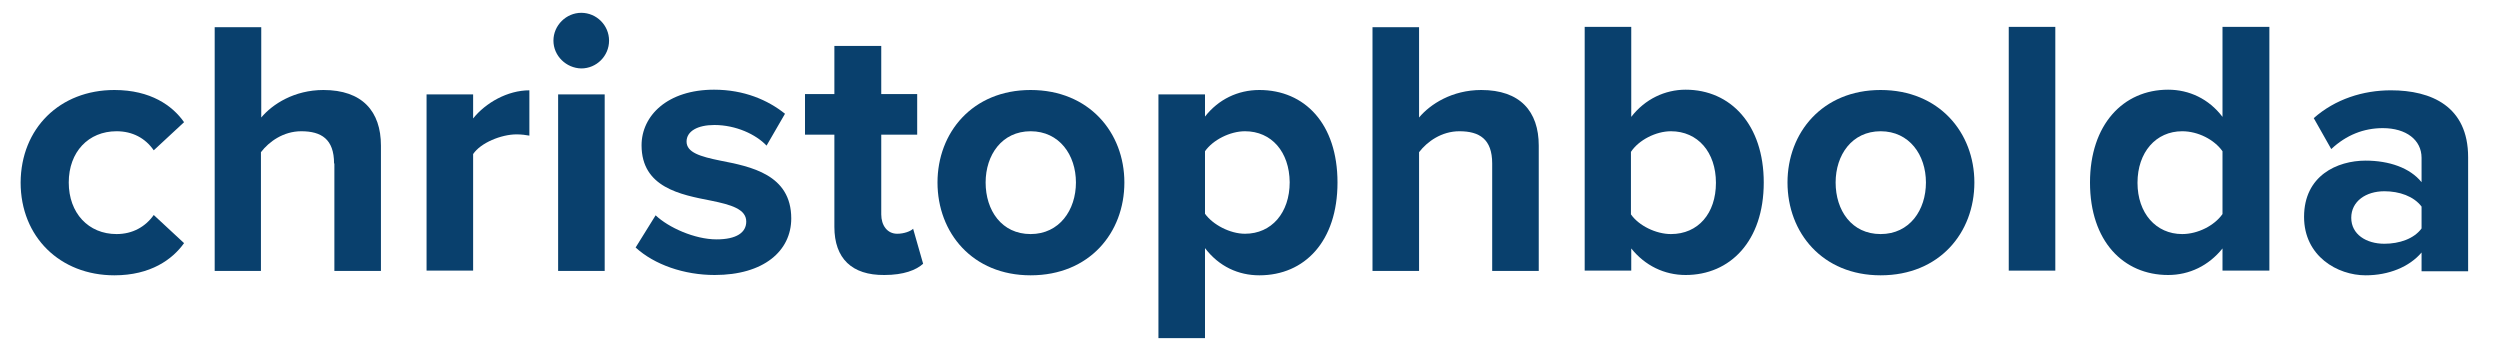
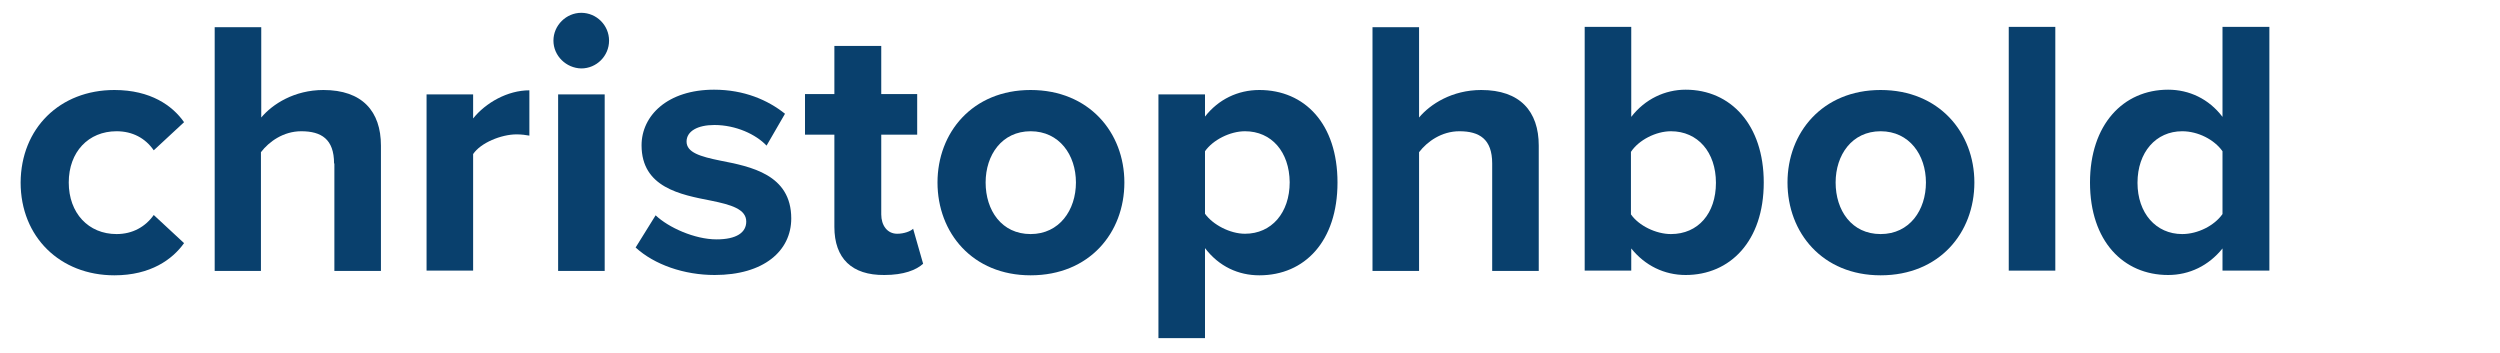
<svg xmlns="http://www.w3.org/2000/svg" version="1.1" id="Ebene_1" x="0px" y="0px" viewBox="0 0 800 113" style="enable-background:new 0 0 800 113;" xml:space="preserve">
  <style type="text/css">
	.st0{fill:none;}
	.st1{enable-background:new    ;}
	.st2{fill:#09406D;}
</style>
  <rect y="8.6" class="st0" width="800" height="129.4" />
  <g class="st1">
    <path class="st2" d="M36.6,28.8c11.6,0,18.6,5,22.3,10.3l-9.7,9c-2.7-3.9-6.8-6.1-11.9-6.1c-9,0-15.3,6.6-15.3,16.4   c0,9.8,6.3,16.5,15.3,16.5c5.1,0,9.2-2.3,11.9-6.1l9.7,9C55.2,83,48.2,88.1,36.6,88.1c-17.4,0-30-12.3-30-29.7   C6.7,41,19.2,28.8,36.6,28.8z" />
    <path class="st2" d="M106.9,52.3c0-7.8-4.1-10.3-10.5-10.3c-5.7,0-10.3,3.3-12.9,6.7v38H68.7v-78h14.9v28.9   c3.6-4.3,10.6-8.8,19.9-8.8c12.4,0,18.4,6.8,18.4,17.8v40.1h-14.9V52.3z" />
    <path class="st2" d="M136.5,30.2h14.9v7.7c4-5,11-9,18-9v14.5c-1.1-0.2-2.5-0.4-4.1-0.4c-4.9,0-11.5,2.7-13.9,6.3v37.3h-14.9V30.2z   " />
    <path class="st2" d="M177.1,13c0-4.9,4.1-8.9,8.9-8.9c4.9,0,8.9,4,8.9,8.9s-4,8.9-8.9,8.9C181.2,21.8,177.1,17.9,177.1,13z    M178.6,30.2h14.9v56.5h-14.9V30.2z" />
    <path class="st2" d="M209.8,68.9c4.1,3.9,12.5,7.7,19.5,7.7c6.4,0,9.5-2.2,9.5-5.7c0-4-4.9-5.4-11.3-6.7   c-9.7-1.9-22.2-4.2-22.2-17.7c0-9.5,8.3-17.8,23.2-17.8c9.6,0,17.2,3.3,22.7,7.7l-5.9,10.2c-3.4-3.6-9.8-6.6-16.7-6.6   c-5.4,0-8.9,2-8.9,5.3c0,3.5,4.4,4.8,10.8,6.1c9.7,1.9,22.7,4.4,22.7,18.5c0,10.4-8.8,18.1-24.5,18.1c-9.8,0-19.3-3.3-25.3-8.8   L209.8,68.9z" />
    <path class="st2" d="M267,72.6V43.1h-9.4v-13h9.4V14.7h15v15.4h11.5v13h-11.5v25.5c0,3.5,1.9,6.2,5.1,6.2c2.2,0,4.3-0.8,5.1-1.6   l3.2,11.2c-2.2,2-6.2,3.6-12.4,3.6C272.6,88.1,267,82.7,267,72.6z" />
    <path class="st2" d="M300,58.4c0-16,11.2-29.6,29.8-29.6c18.7,0,30,13.6,30,29.6c0,16.1-11.2,29.7-30,29.7   C311.2,88.1,300,74.5,300,58.4z M344.3,58.4c0-8.8-5.3-16.4-14.5-16.4c-9.2,0-14.4,7.6-14.4,16.4c0,8.9,5.1,16.5,14.4,16.5   C339,74.9,344.3,67.2,344.3,58.4z" />
    <path class="st2" d="M370.7,108.2v-78h14.9v7.1c4.3-5.5,10.5-8.5,17.4-8.5c14.5,0,25,10.8,25,29.6c0,18.8-10.5,29.7-25,29.7   c-6.7,0-12.9-2.8-17.4-8.7v28.8H370.7z M398.4,42c-4.8,0-10.3,2.8-12.8,6.4v20c2.5,3.5,8,6.4,12.8,6.4c8.5,0,14.3-6.7,14.3-16.5   C412.6,48.6,406.9,42,398.4,42z" />
    <path class="st2" d="M477.5,52.3c0-7.8-4.1-10.3-10.5-10.3c-5.7,0-10.3,3.3-12.9,6.7v38h-14.9v-78h14.9v28.9   c3.6-4.3,10.6-8.8,19.9-8.8c12.4,0,18.4,6.8,18.4,17.8v40.1h-14.9V52.3z" />
    <path class="st2" d="M507.1,8.6h14.9v28.8c4.4-5.7,10.8-8.7,17.4-8.7c14.4,0,25,11.2,25,29.7c0,18.8-10.8,29.6-25,29.6   c-6.8,0-13-3-17.4-8.5v7.1h-14.9V8.6z M534.7,74.9c8.7,0,14.4-6.6,14.4-16.4S543.3,42,534.7,42c-4.8,0-10.3,2.8-12.8,6.6v20   C524.4,72.2,529.9,74.9,534.7,74.9z" />
    <path class="st2" d="M572,58.4c0-16,11.2-29.6,29.8-29.6c18.7,0,30,13.6,30,29.6c0,16.1-11.2,29.7-30,29.7   C583.2,88.1,572,74.5,572,58.4z M616.3,58.4c0-8.8-5.3-16.4-14.5-16.4s-14.4,7.6-14.4,16.4c0,8.9,5.1,16.5,14.4,16.5   S616.3,67.2,616.3,58.4z" />
    <path class="st2" d="M642.8,8.6h14.9v78h-14.9V8.6z" />
    <path class="st2" d="M711.2,79.5c-4.4,5.5-10.6,8.5-17.4,8.5c-14.3,0-25-10.8-25-29.6c0-18.5,10.6-29.7,25-29.7   c6.7,0,13,2.9,17.4,8.7V8.6h15v78h-15V79.5z M711.2,48.4c-2.6-3.7-7.8-6.4-12.9-6.4c-8.4,0-14.3,6.7-14.3,16.5   c0,9.7,5.9,16.4,14.3,16.4c5,0,10.3-2.7,12.9-6.4V48.4z" />
-     <path class="st2" d="M774.9,80.8c-3.9,4.6-10.5,7.3-17.9,7.3c-9,0-19.7-6.1-19.7-18.7c0-13.2,10.6-18,19.7-18   c7.5,0,14.2,2.3,17.9,6.9v-7.8c0-5.7-4.9-9.5-12.4-9.5c-6.1,0-11.7,2.2-16.5,6.7l-5.6-9.9c6.9-6.1,15.8-8.9,24.7-8.9   c12.9,0,24.7,5.1,24.7,21.4v36.5h-14.9V80.8z M774.9,66.1c-2.5-3.3-7.1-4.9-11.9-4.9c-5.9,0-10.6,3.2-10.6,8.5   c0,5.3,4.8,8.3,10.6,8.3c4.8,0,9.5-1.6,11.9-4.9V66.1z" />
  </g>
</svg>